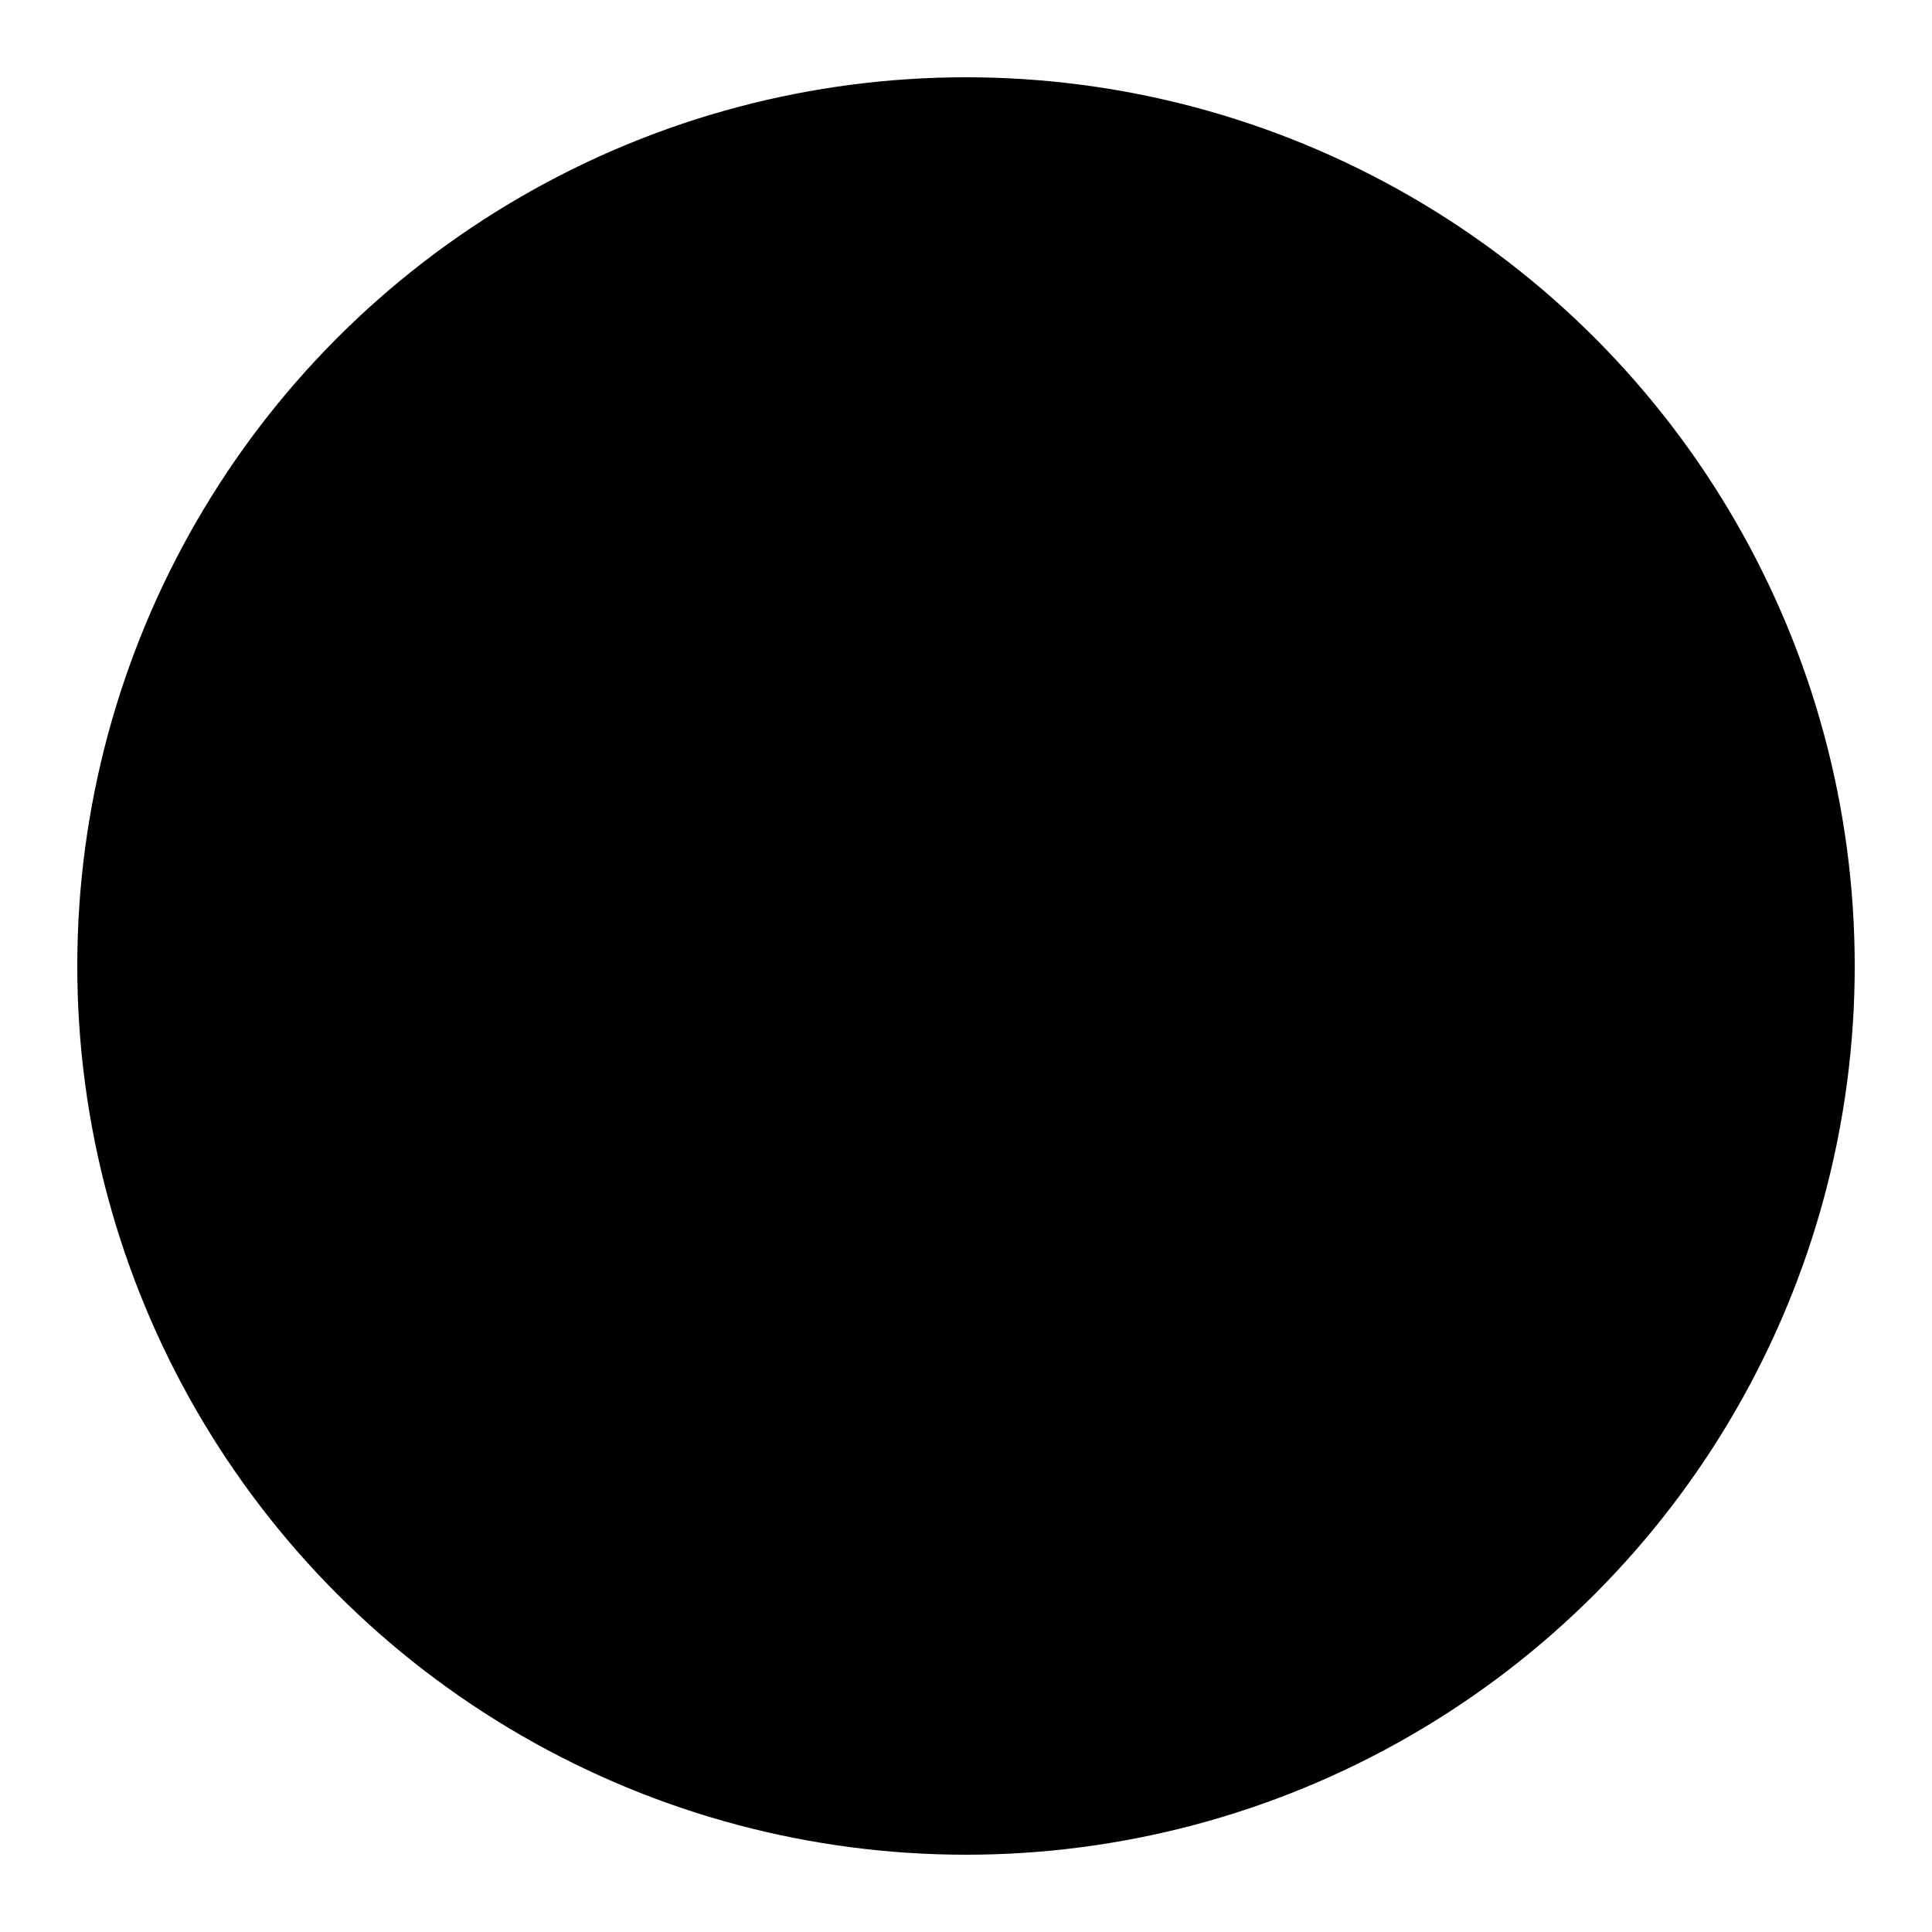
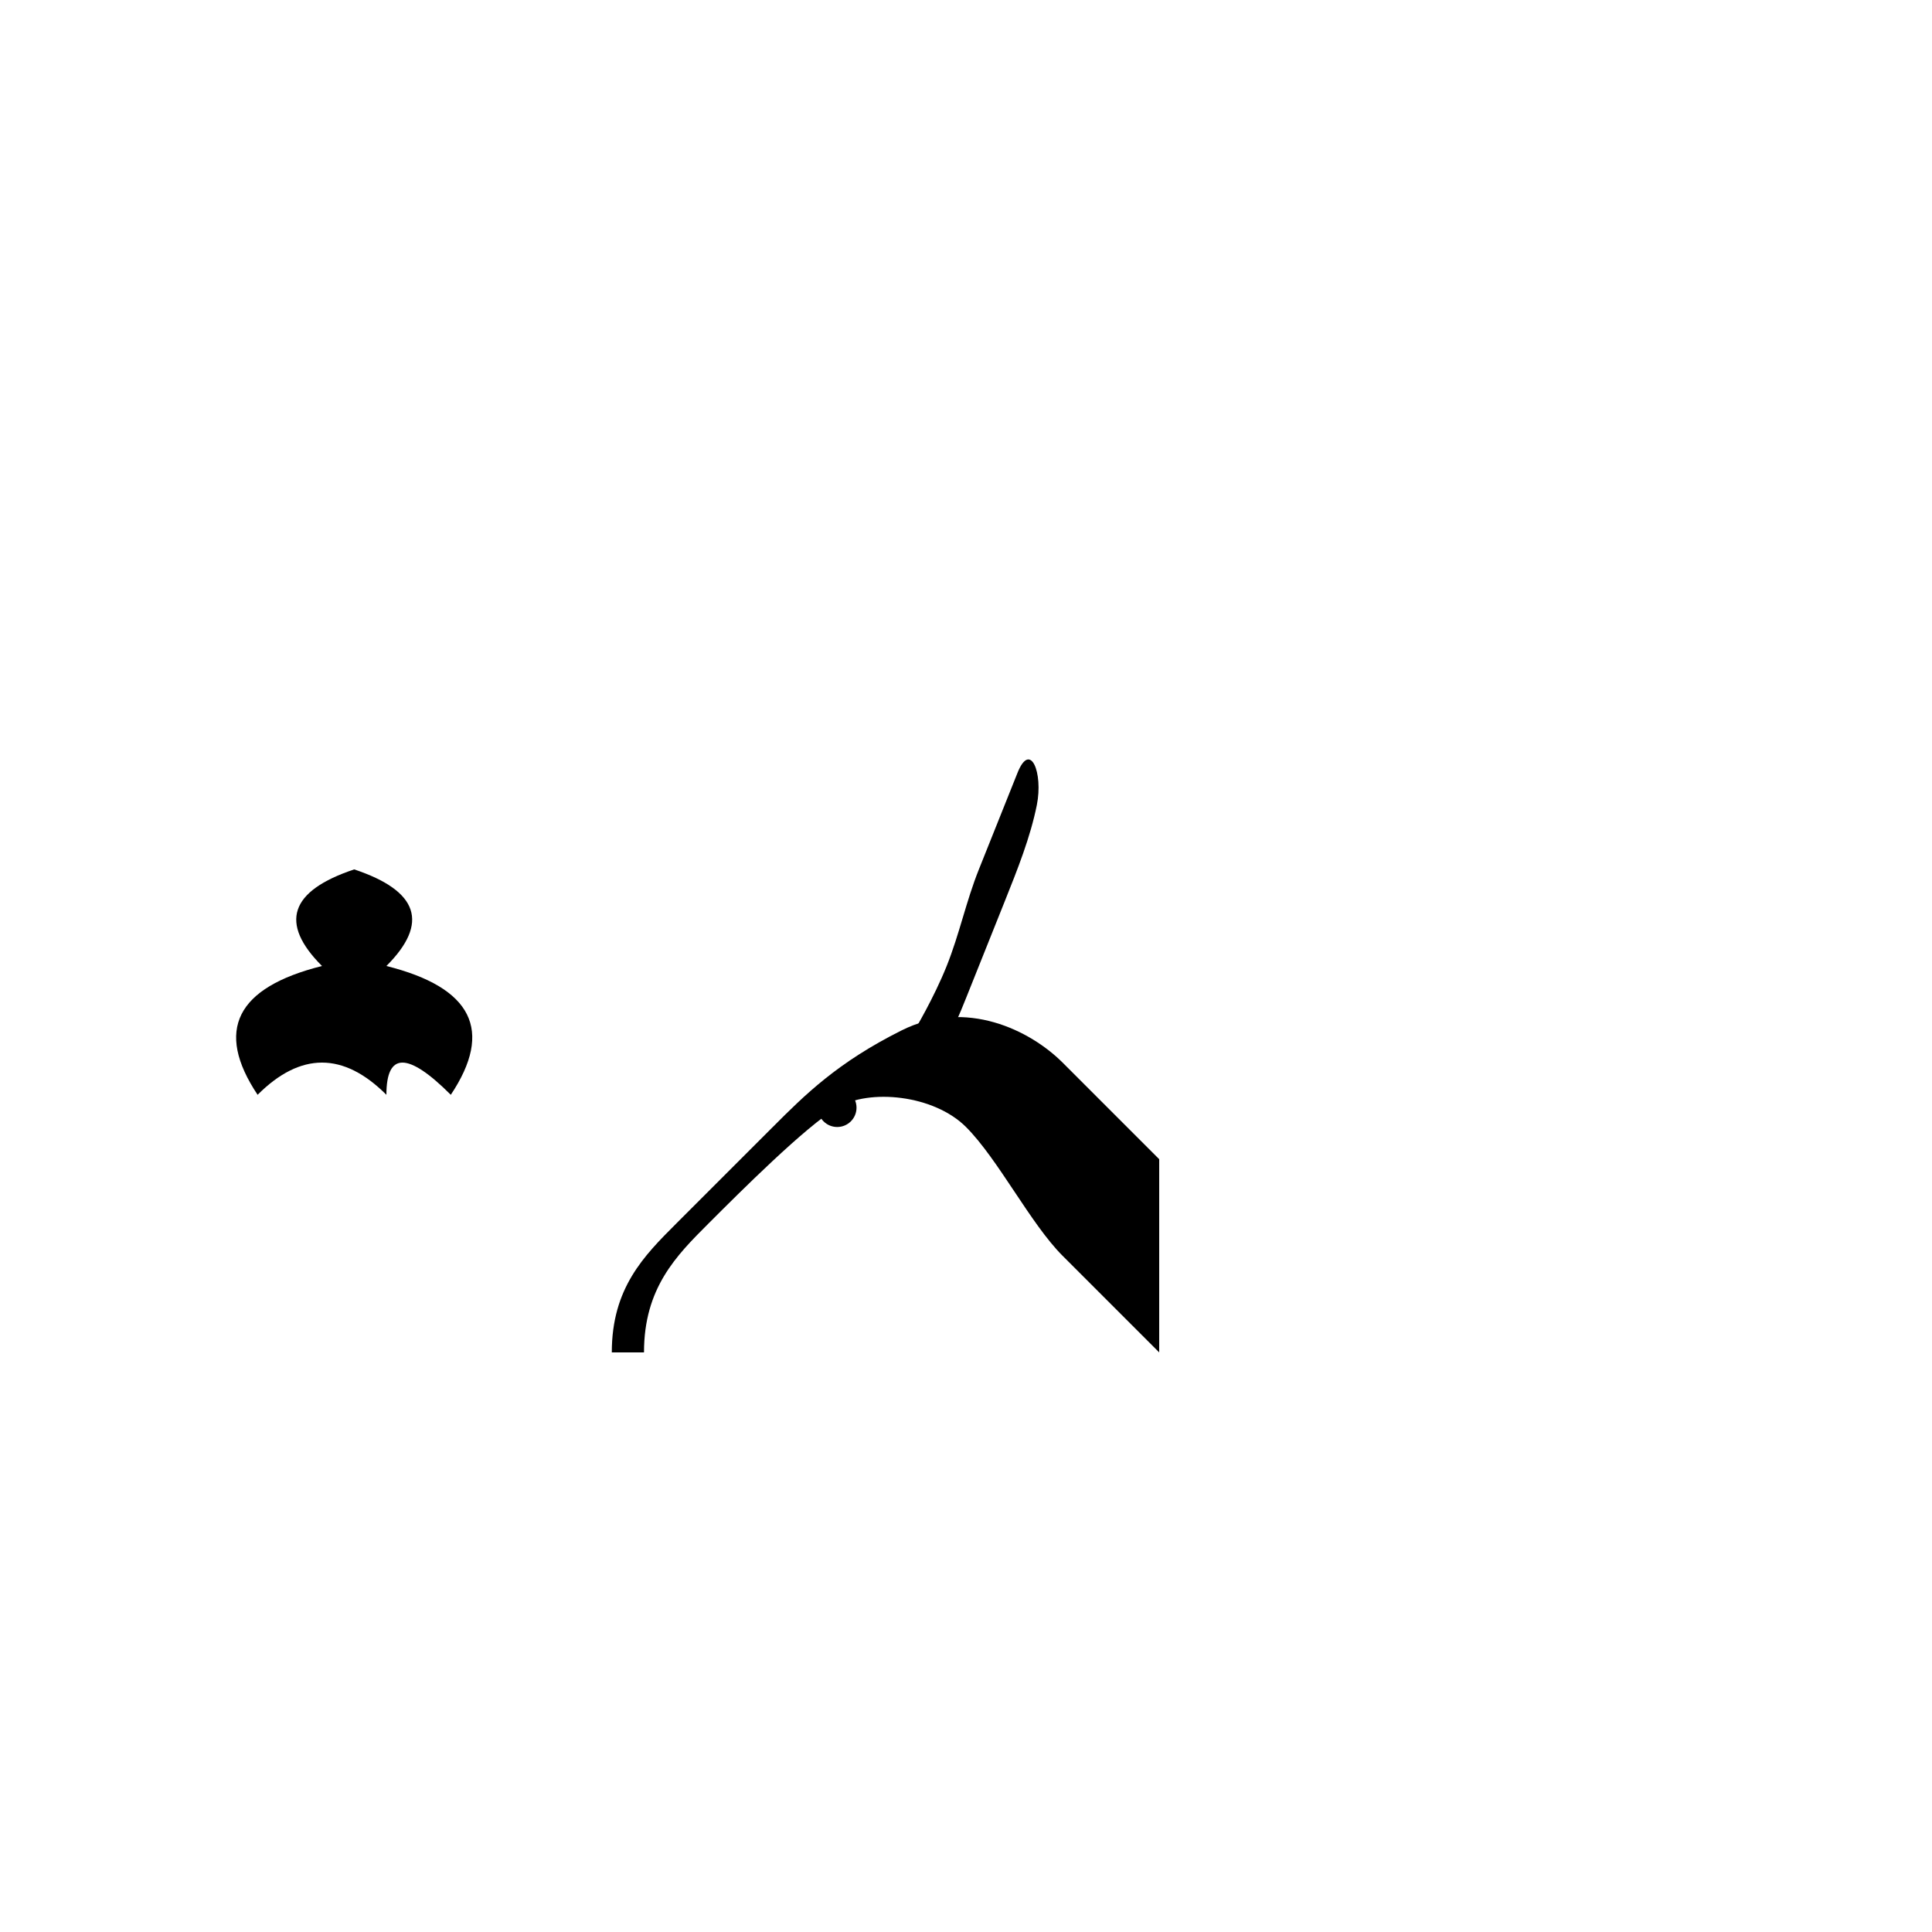
<svg xmlns="http://www.w3.org/2000/svg" viewBox="0 0 300 300">
  <defs>
    <linearGradient id="bgGradient" x1="0%" y1="0%" x2="100%" y2="100%">
      <stop offset="0%" stop-color="hsl(243, 49%, 41%)" />
      <stop offset="100%" stop-color="hsl(243, 49%, 26%)" />
    </linearGradient>
    <linearGradient id="horseGradient" x1="0%" y1="0%" x2="100%" y2="100%">
      <stop offset="0%" stop-color="hsl(243, 49%, 41%)" />
      <stop offset="100%" stop-color="hsl(243, 49%, 26%)" />
    </linearGradient>
    <linearGradient id="maneGradient" x1="0%" y1="0%" x2="100%" y2="0%">
      <stop offset="0%" stop-color="hsl(243, 49%, 66%)" />
      <stop offset="100%" stop-color="hsl(243, 49%, 41%)" />
    </linearGradient>
  </defs>
-   <circle cx="150" cy="150" r="135" fill="url(#bgGradient)" opacity="0.2" />
-   <path d="M30,210 Q150,170 270,210" fill="none" stroke="hsl(243, 49%, 41%)" stroke-width="4" stroke-linecap="round" />
  <path d="M60,210 L60,170 Q50,160 40,170 Q30,155 50,150 Q40,140 55,135 Q70,140 60,150 Q80,155 70,170 Q60,160 60,170 L60,210" fill="hsl(243, 49%, 66%)" />
-   <path d="M250,210 L250,180 Q240,170 230,180 Q220,165 240,160 Q230,150 245,145 Q260,150 250,160 Q270,165 260,180 Q250,170 250,180 L250,210" fill="hsl(243, 49%, 66%)" />
  <path d="M180,210 L180,180 C180,180 170,170 165,165 C160,160 150,155 140,160 C130,165 125,170 120,175 C115,180 110,185 105,190 C100,195 95,200 95,210 L100,210 C100,200 105,195 110,190 C115,185 125,175 130,172 C135,169 145,170 150,175 C155,180 160,190 165,195 C170,200 175,205 180,210 Z" fill="url(#horseGradient)" />
  <path d="M142,160 C142,160 145,155 147,150 C149,145 150,140 152,135 C154,130 156,125 158,120 C160,115 162,120 161,125 C160,130 158,135 156,140 C154,145 152,150 150,155 C148,160 146,165 142,160 Z" fill="url(#maneGradient)" />
  <circle cx="130" cy="172" r="3" fill="hsl(243, 49%, 66%)" />
-   <circle cx="150" cy="150" r="135" fill="none" stroke="hsl(243, 49%, 41%)" stroke-width="6" />
</svg>